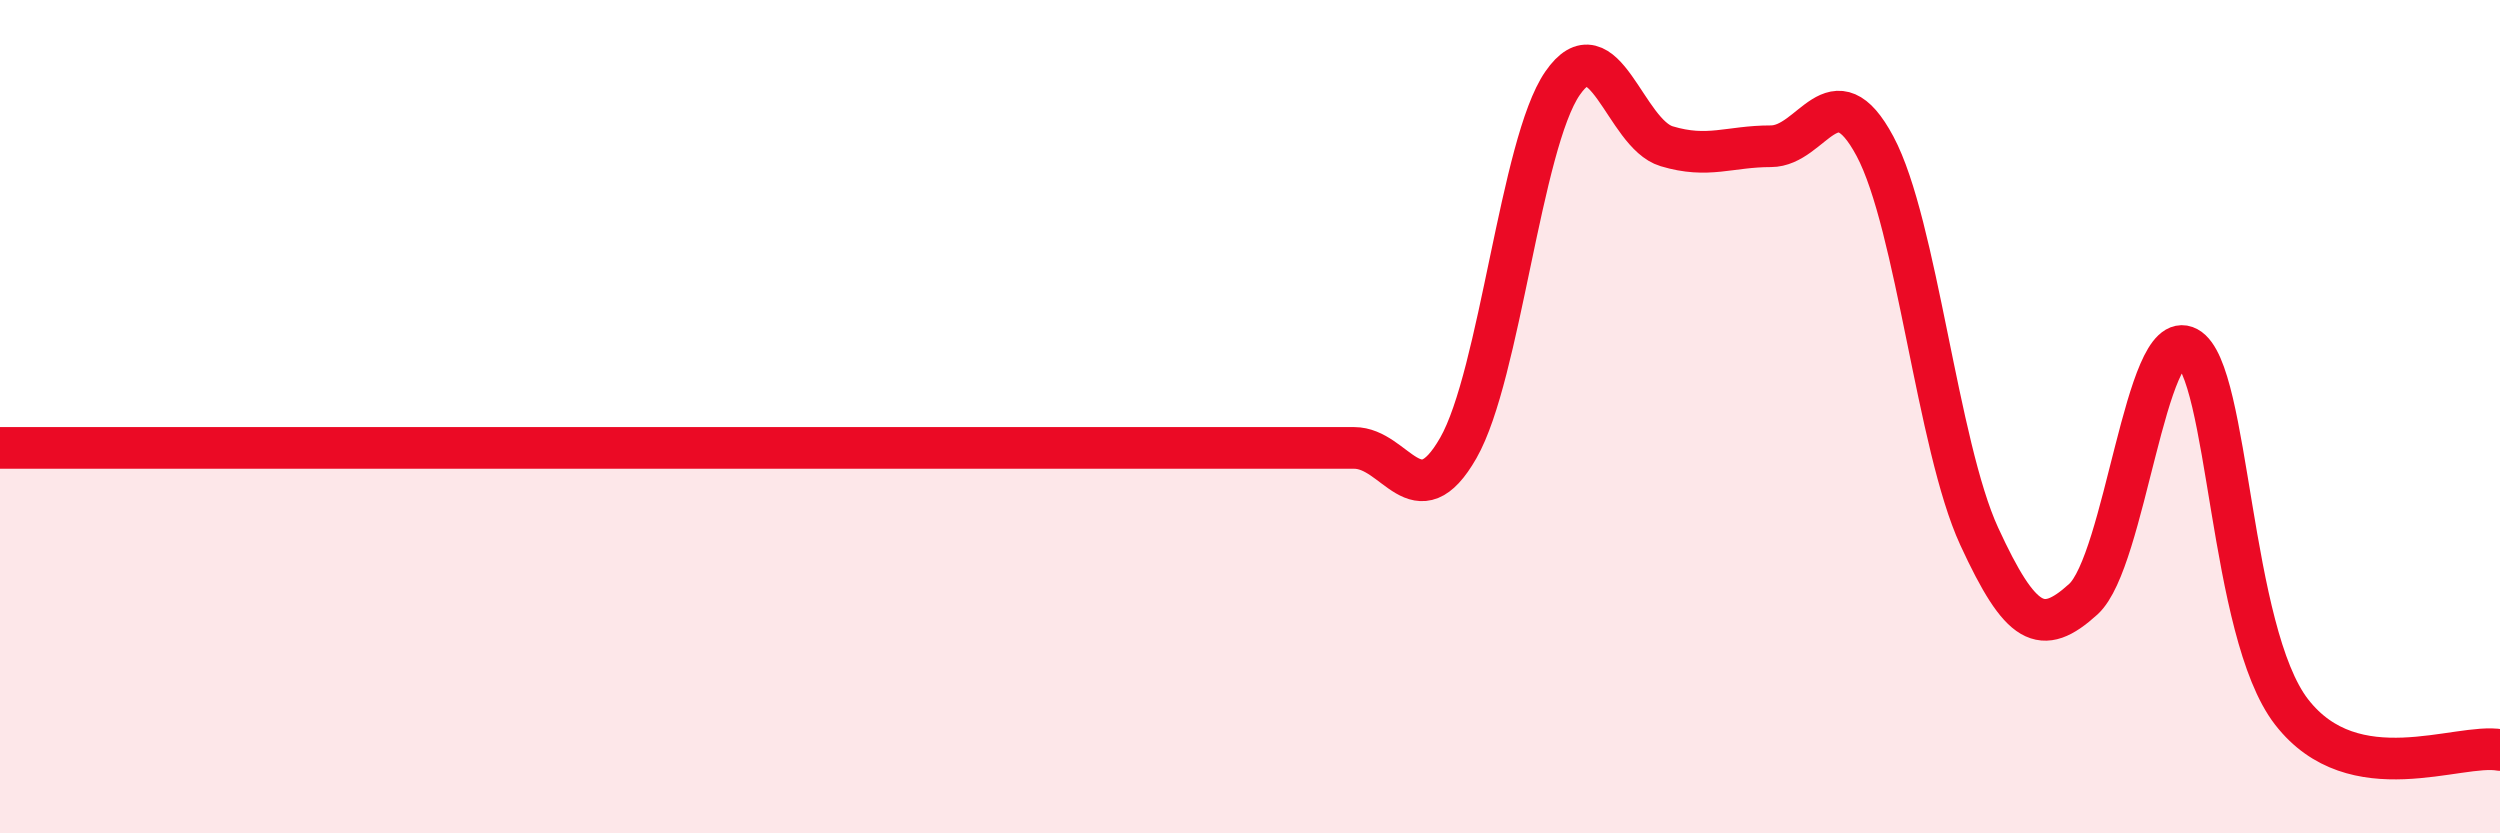
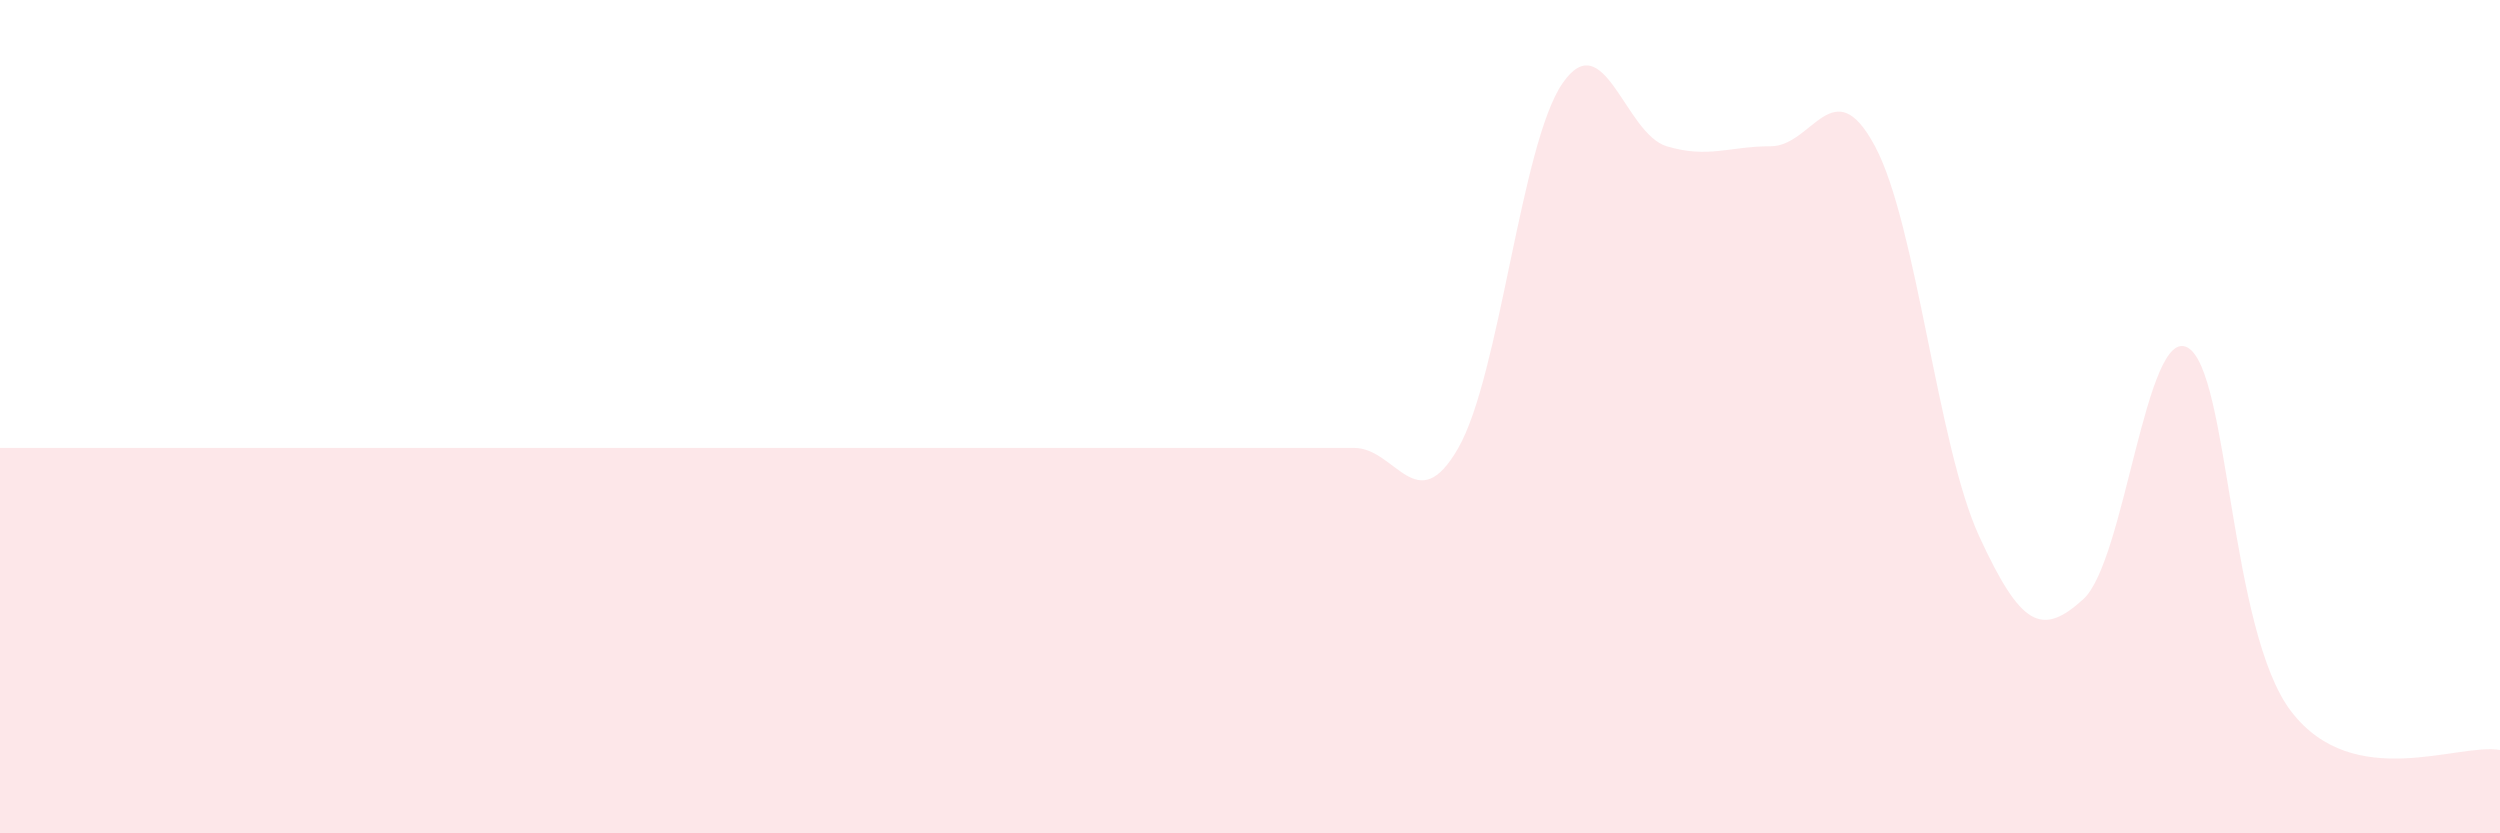
<svg xmlns="http://www.w3.org/2000/svg" width="60" height="20" viewBox="0 0 60 20">
-   <path d="M 0,10.75 C 0.5,10.75 1.5,10.75 2.5,10.75 C 3.5,10.75 4,10.75 5,10.75 C 6,10.75 6.5,10.75 7.5,10.75 C 8.5,10.75 9,10.75 10,10.75 C 11,10.75 11.5,10.75 12.5,10.75 C 13.5,10.75 14,10.75 15,10.75 C 16,10.75 16.5,10.75 17.5,10.75 C 18.5,10.75 19,10.75 20,10.75 C 21,10.75 21.5,10.75 22.5,10.75 C 23.5,10.75 24,10.75 25,10.75 C 26,10.75 26.5,10.75 27.5,10.75 C 28.5,10.75 29,10.75 30,10.75 C 31,10.75 31.5,10.75 32.5,10.75 C 33.5,10.75 34,12.5 35,10.75 C 36,9 36.5,3.45 37.5,2 C 38.5,0.55 39,3.21 40,3.51 C 41,3.81 41.5,3.51 42.5,3.51 C 43.5,3.51 44,1.64 45,3.51 C 46,5.38 46.5,10.7 47.5,12.87 C 48.5,15.04 49,15.29 50,14.38 C 51,13.47 51.5,7.8 52.5,8.34 C 53.5,8.88 53.5,15.16 55,17.09 C 56.5,19.02 59,17.82 60,18L60 20L0 20Z" fill="#EB0A25" opacity="0.1" stroke-linecap="round" stroke-linejoin="round" />
-   <path d="M 0,10.75 C 0.5,10.75 1.5,10.75 2.5,10.75 C 3.5,10.75 4,10.75 5,10.75 C 6,10.75 6.5,10.75 7.5,10.75 C 8.5,10.75 9,10.75 10,10.75 C 11,10.75 11.5,10.75 12.5,10.75 C 13.5,10.75 14,10.75 15,10.75 C 16,10.75 16.5,10.75 17.5,10.75 C 18.5,10.75 19,10.75 20,10.75 C 21,10.75 21.5,10.75 22.5,10.75 C 23.5,10.75 24,10.75 25,10.75 C 26,10.75 26.5,10.75 27.5,10.75 C 28.5,10.75 29,10.75 30,10.75 C 31,10.75 31.5,10.75 32.5,10.75 C 33.5,10.75 34,12.5 35,10.75 C 36,9 36.5,3.45 37.5,2 C 38.5,0.55 39,3.21 40,3.51 C 41,3.81 41.5,3.51 42.5,3.51 C 43.5,3.51 44,1.64 45,3.51 C 46,5.38 46.5,10.7 47.5,12.87 C 48.5,15.04 49,15.29 50,14.38 C 51,13.47 51.5,7.8 52.5,8.34 C 53.5,8.88 53.5,15.16 55,17.09 C 56.5,19.02 59,17.82 60,18" stroke="#EB0A25" stroke-width="1" fill="none" stroke-linecap="round" stroke-linejoin="round" />
+   <path d="M 0,10.75 C 0.5,10.75 1.5,10.75 2.5,10.75 C 3.5,10.75 4,10.75 5,10.75 C 6,10.75 6.5,10.75 7.5,10.75 C 8.5,10.75 9,10.75 10,10.75 C 13.5,10.75 14,10.75 15,10.75 C 16,10.75 16.5,10.75 17.5,10.75 C 18.5,10.75 19,10.75 20,10.75 C 21,10.75 21.5,10.75 22.5,10.75 C 23.5,10.75 24,10.75 25,10.75 C 26,10.75 26.5,10.75 27.5,10.75 C 28.5,10.75 29,10.75 30,10.75 C 31,10.75 31.5,10.75 32.5,10.75 C 33.5,10.75 34,12.5 35,10.75 C 36,9 36.5,3.45 37.5,2 C 38.5,0.55 39,3.21 40,3.51 C 41,3.81 41.5,3.51 42.5,3.51 C 43.5,3.51 44,1.64 45,3.51 C 46,5.38 46.5,10.7 47.5,12.87 C 48.5,15.04 49,15.29 50,14.38 C 51,13.47 51.5,7.8 52.5,8.34 C 53.5,8.88 53.5,15.16 55,17.09 C 56.5,19.02 59,17.82 60,18L60 20L0 20Z" fill="#EB0A25" opacity="0.1" stroke-linecap="round" stroke-linejoin="round" />
</svg>